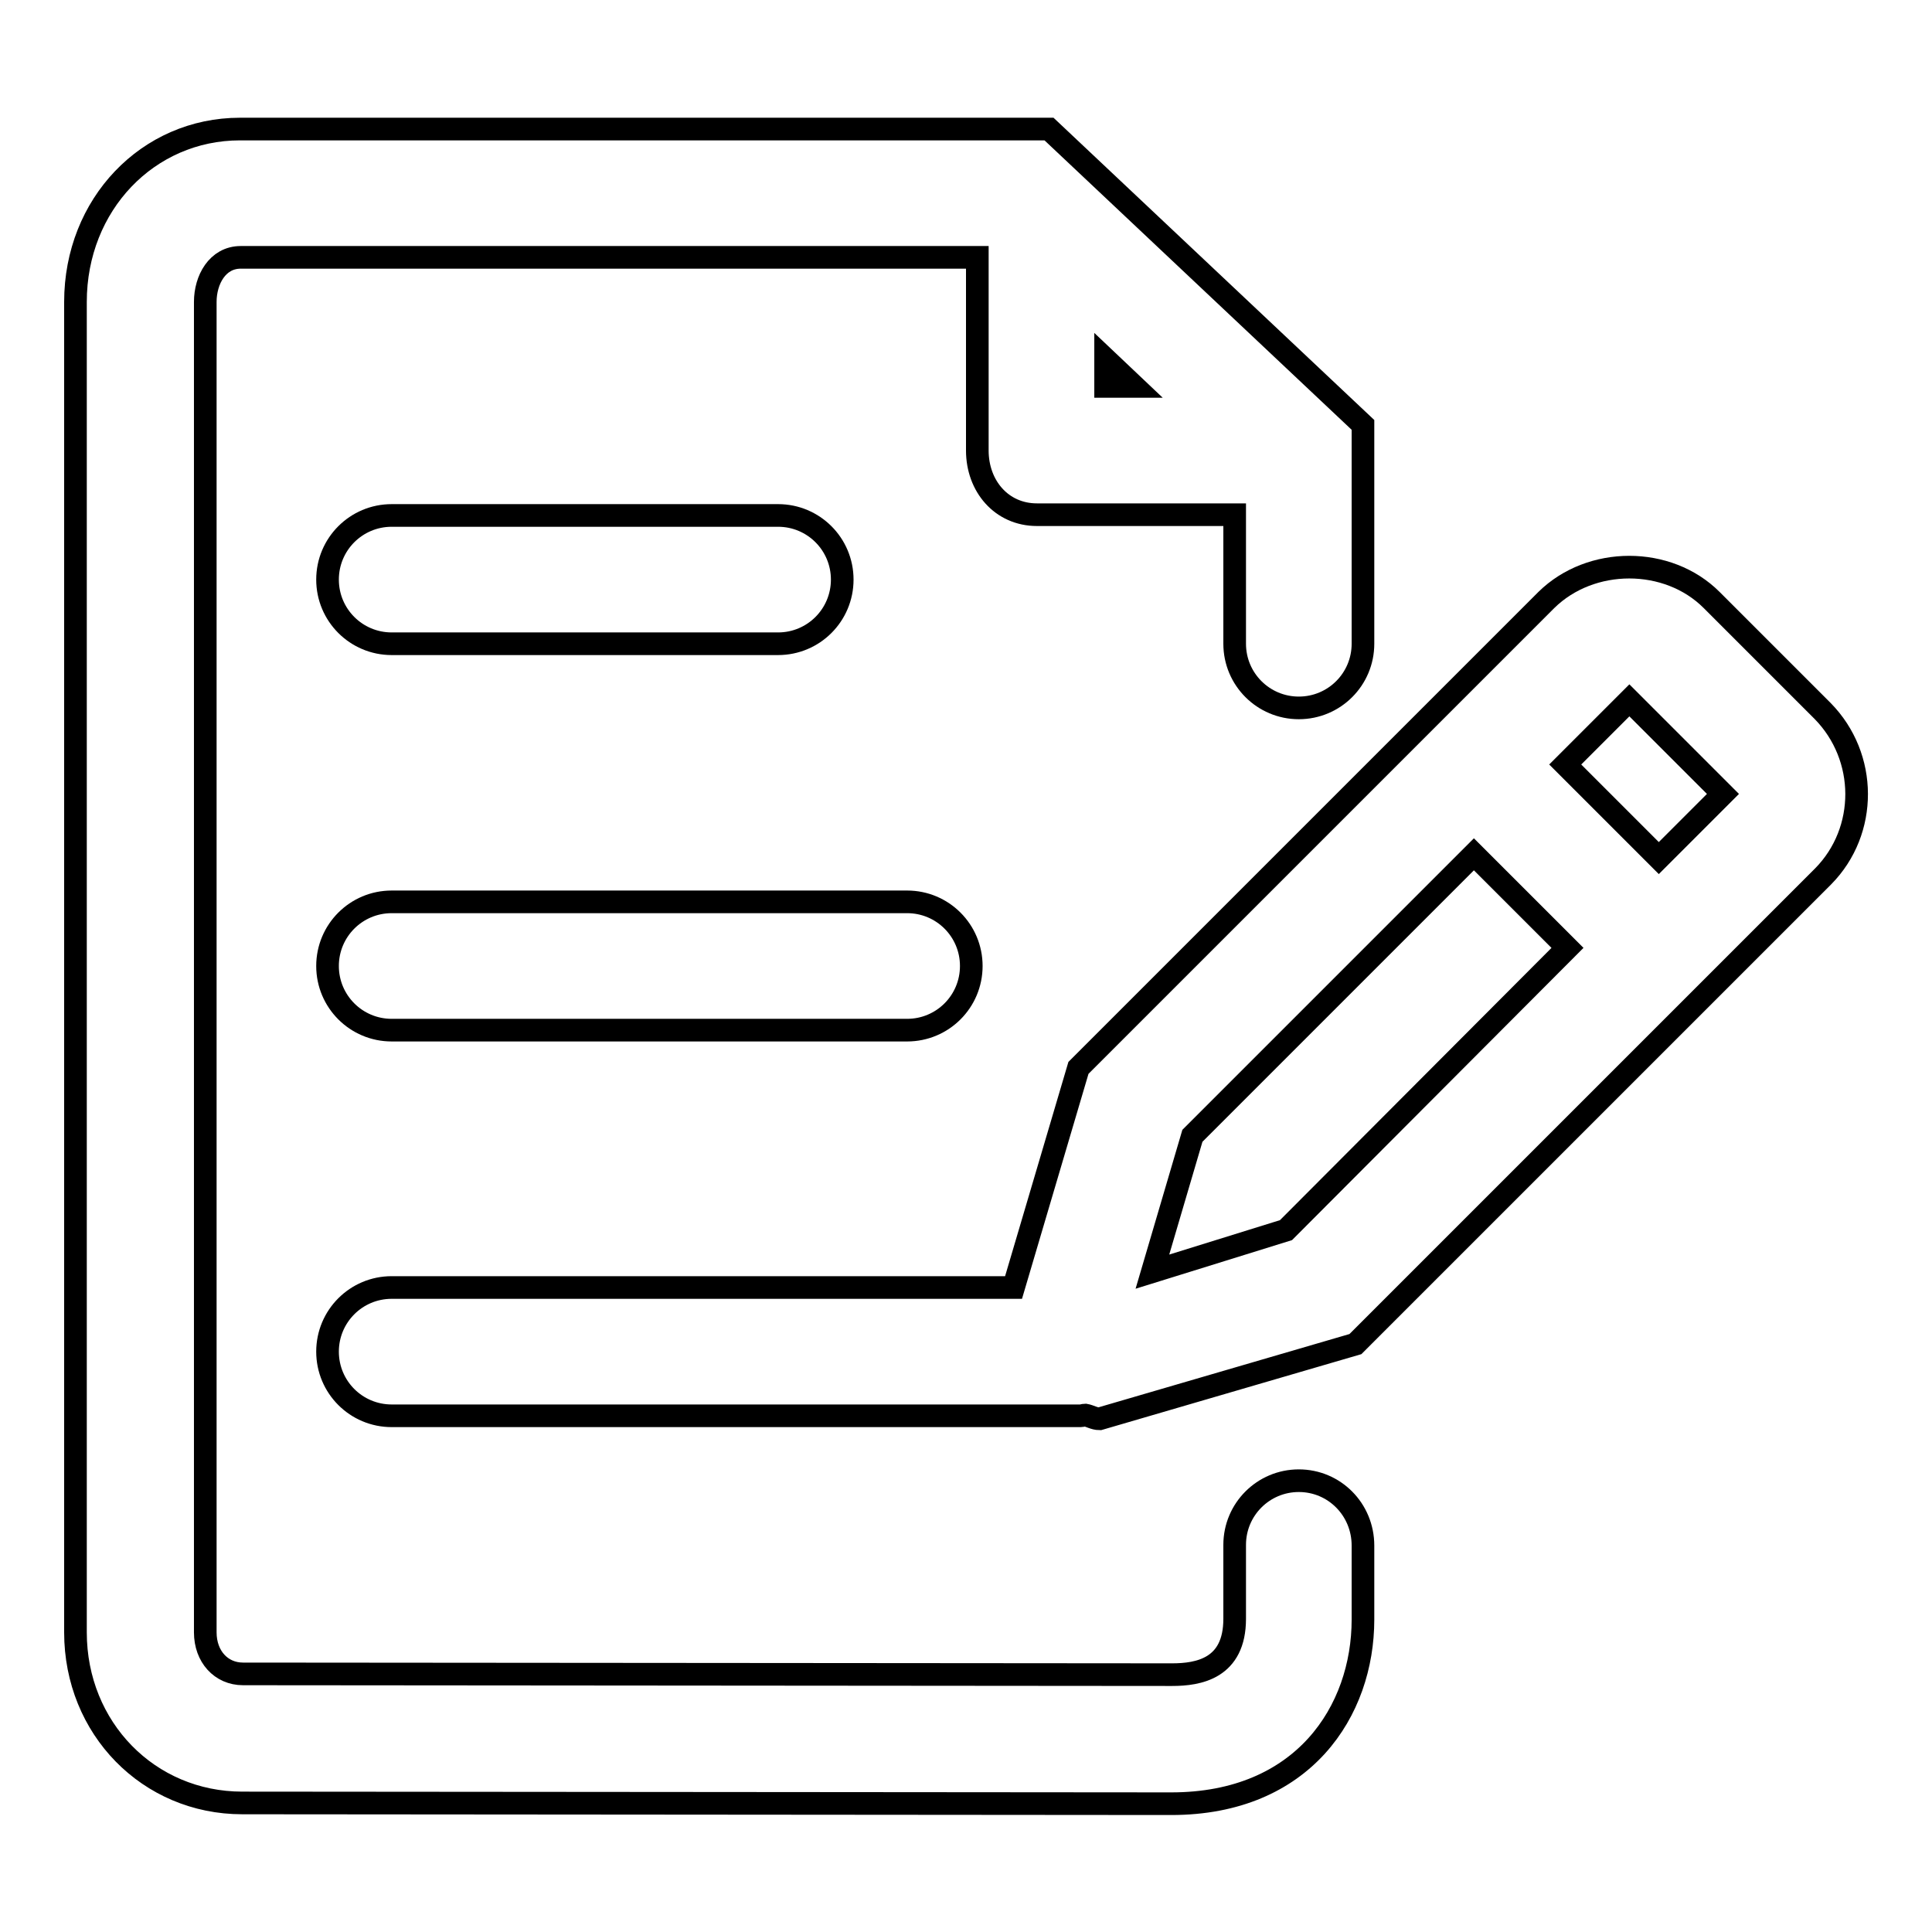
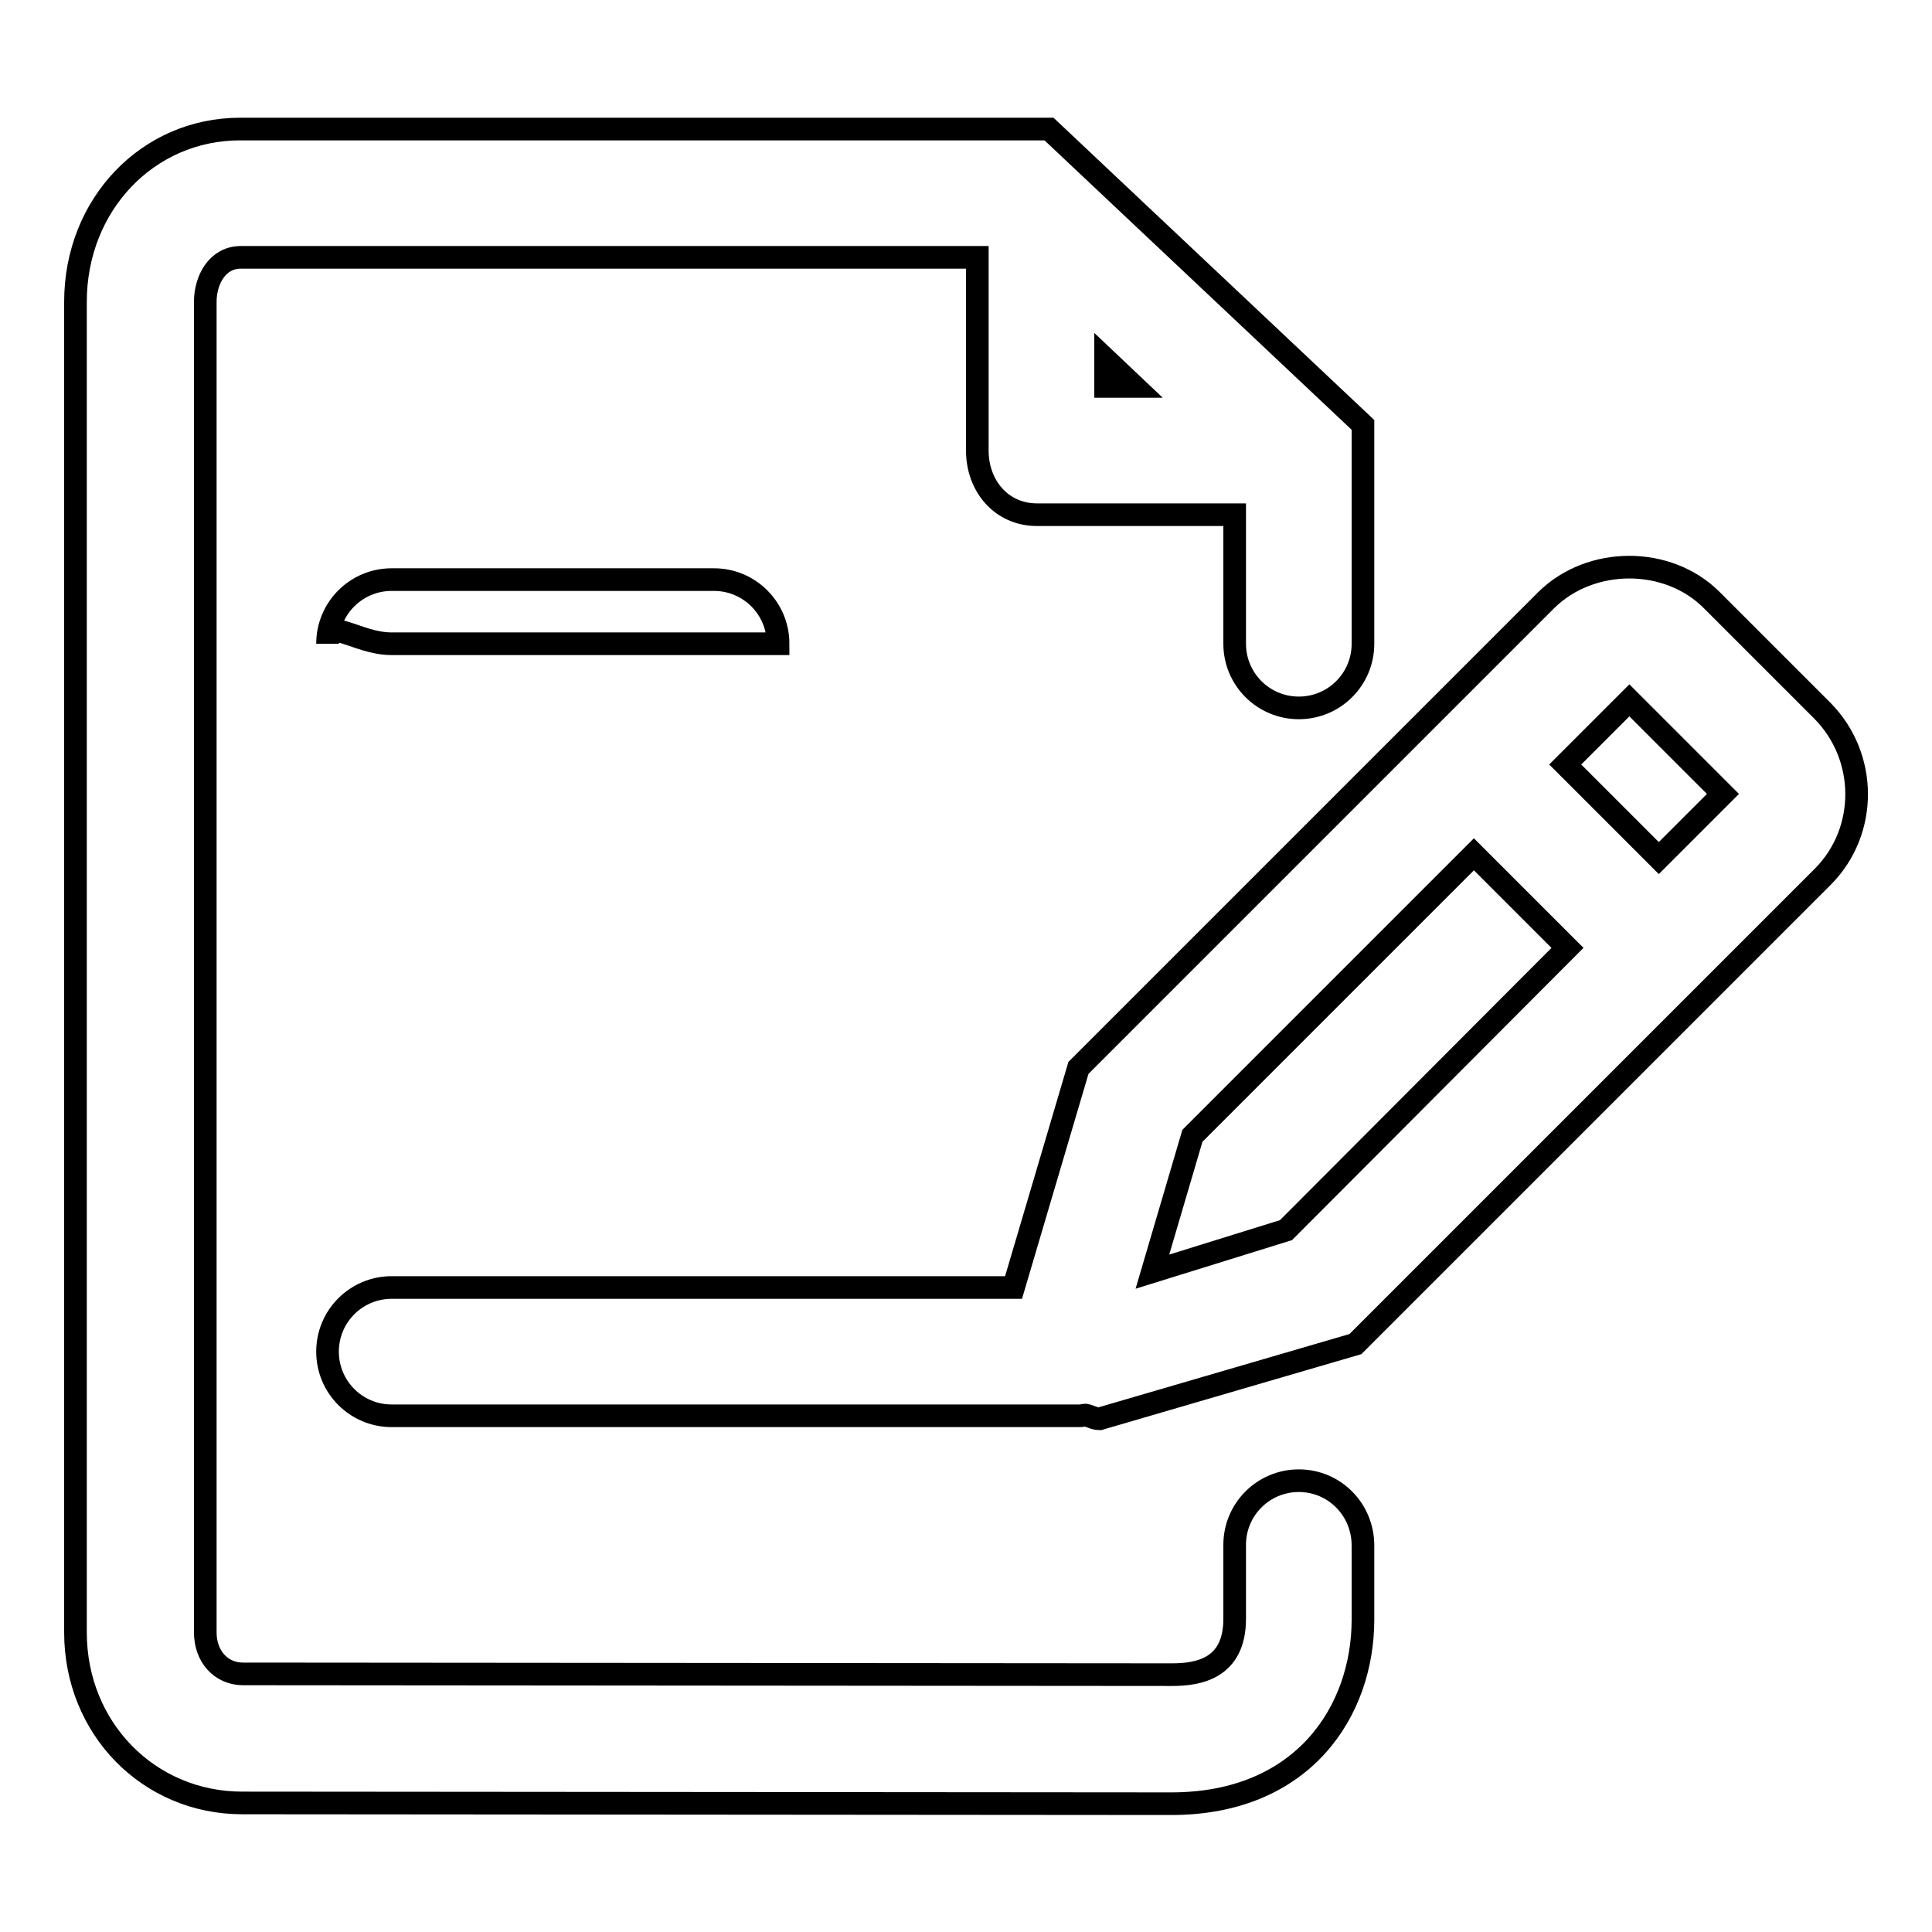
<svg xmlns="http://www.w3.org/2000/svg" version="1.1" x="0px" y="0px" viewBox="0 0 256 256" enable-background="new 0 0 256 256" xml:space="preserve">
  <g>
    <g>
-       <path stroke-width="3" fill-opacity="0" stroke="#000000" d="M17.9,102.4" />
      <path stroke-width="3" fill-opacity="0" stroke="#000000" d="M149.6,137.1" />
      <path stroke-width="3" fill-opacity="0" stroke="#000000" d="M45.7,137.1" />
      <path stroke-width="3" fill-opacity="0" stroke="#000000" d="M172.1,196.2c-4.7,0-8.5,3.8-8.5,8.5v9.8c0,6.6-4.8,7.4-8.3,7.4l-123.1-0.1c-2.9,0-5-2.3-5-5.5V40c0-2.9,1.6-5.9,4.7-5.9h97.6v25.6c0,4.7,3.2,8.5,7.9,8.5h26.2v17.1c0,4.7,3.8,8.5,8.5,8.5c4.7,0,8.5-3.8,8.5-8.5v-29L139,17.1H31.8C19.6,17.1,10,27.1,10,40v176.3c0,12.7,9.7,22.6,22.1,22.6l123.1,0.1c17.5,0,25.4-12.3,25.4-24.4v-9.8C180.6,200,176.8,196.2,172.1,196.2z M146.5,47.6l3.8,3.6h-3.8V47.6z" />
-       <path stroke-width="3" fill-opacity="0" stroke="#000000" d="M51.9,85.3h51.2c4.7,0,8.5-3.8,8.5-8.5c0-4.7-3.8-8.5-8.5-8.5H51.9c-4.7,0-8.5,3.8-8.5,8.5C43.4,81.5,47.2,85.3,51.9,85.3z" />
-       <path stroke-width="3" fill-opacity="0" stroke="#000000" d="M51.9,136.5h68.3c4.7,0,8.5-3.8,8.5-8.5c0-4.7-3.8-8.5-8.5-8.5H51.9c-4.7,0-8.5,3.8-8.5,8.5C43.4,132.7,47.2,136.5,51.9,136.5z" />
+       <path stroke-width="3" fill-opacity="0" stroke="#000000" d="M51.9,85.3h51.2c0-4.7-3.8-8.5-8.5-8.5H51.9c-4.7,0-8.5,3.8-8.5,8.5C43.4,81.5,47.2,85.3,51.9,85.3z" />
      <path stroke-width="3" fill-opacity="0" stroke="#000000" d="M241.5,94.2l-14.7-14.7c-5.8-5.8-16-5.8-21.9,0l-62,62l-8.6,29.1H51.9c-4.7,0-8.5,3.8-8.5,8.5c0,4.7,3.8,8.5,8.5,8.5h91.3c0.2,0,0.4-0.1,0.6-0.1c0.6,0.1,1.2,0.5,1.9,0.5l33.9-9.9l62-62C247.5,110.1,247.5,100.3,241.5,94.2z M170.4,163l-17.7,5.5l5.3-18l37.3-37.3l12.4,12.4L170.4,163z M219.8,113.7l-12.4-12.4l8.5-8.5l12.4,12.4L219.8,113.7z" />
    </g>
  </g>
</svg>